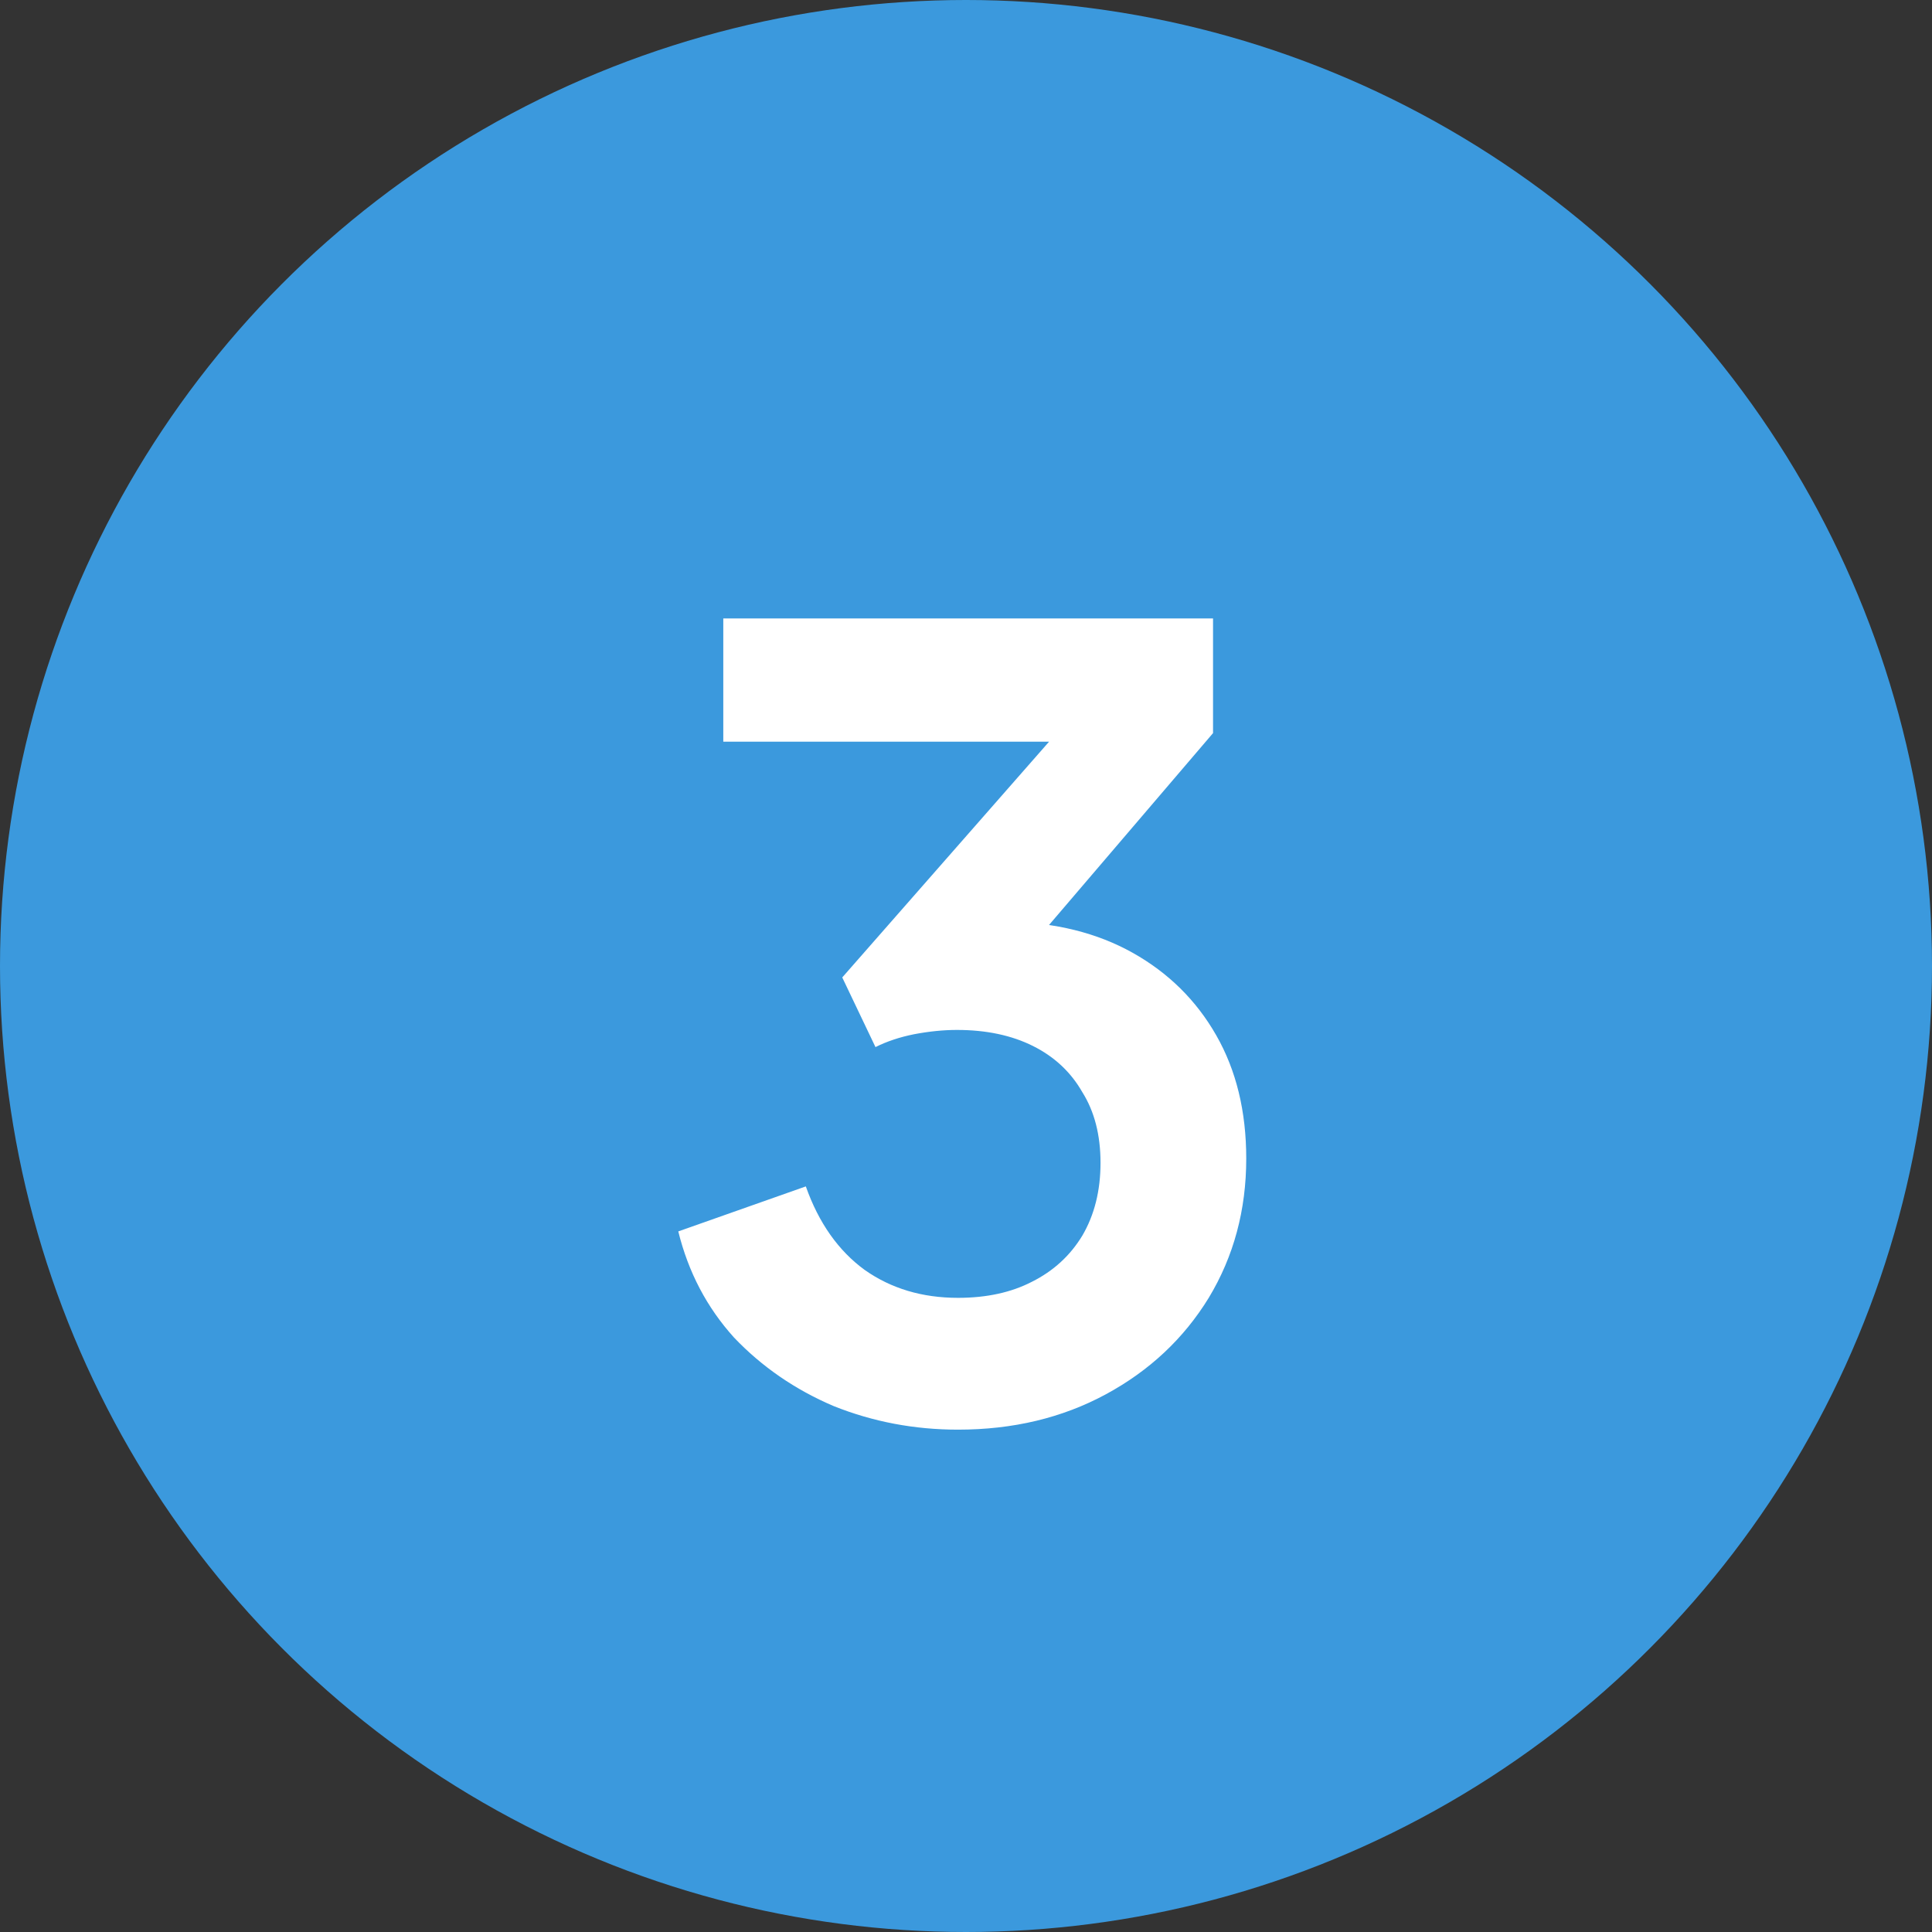
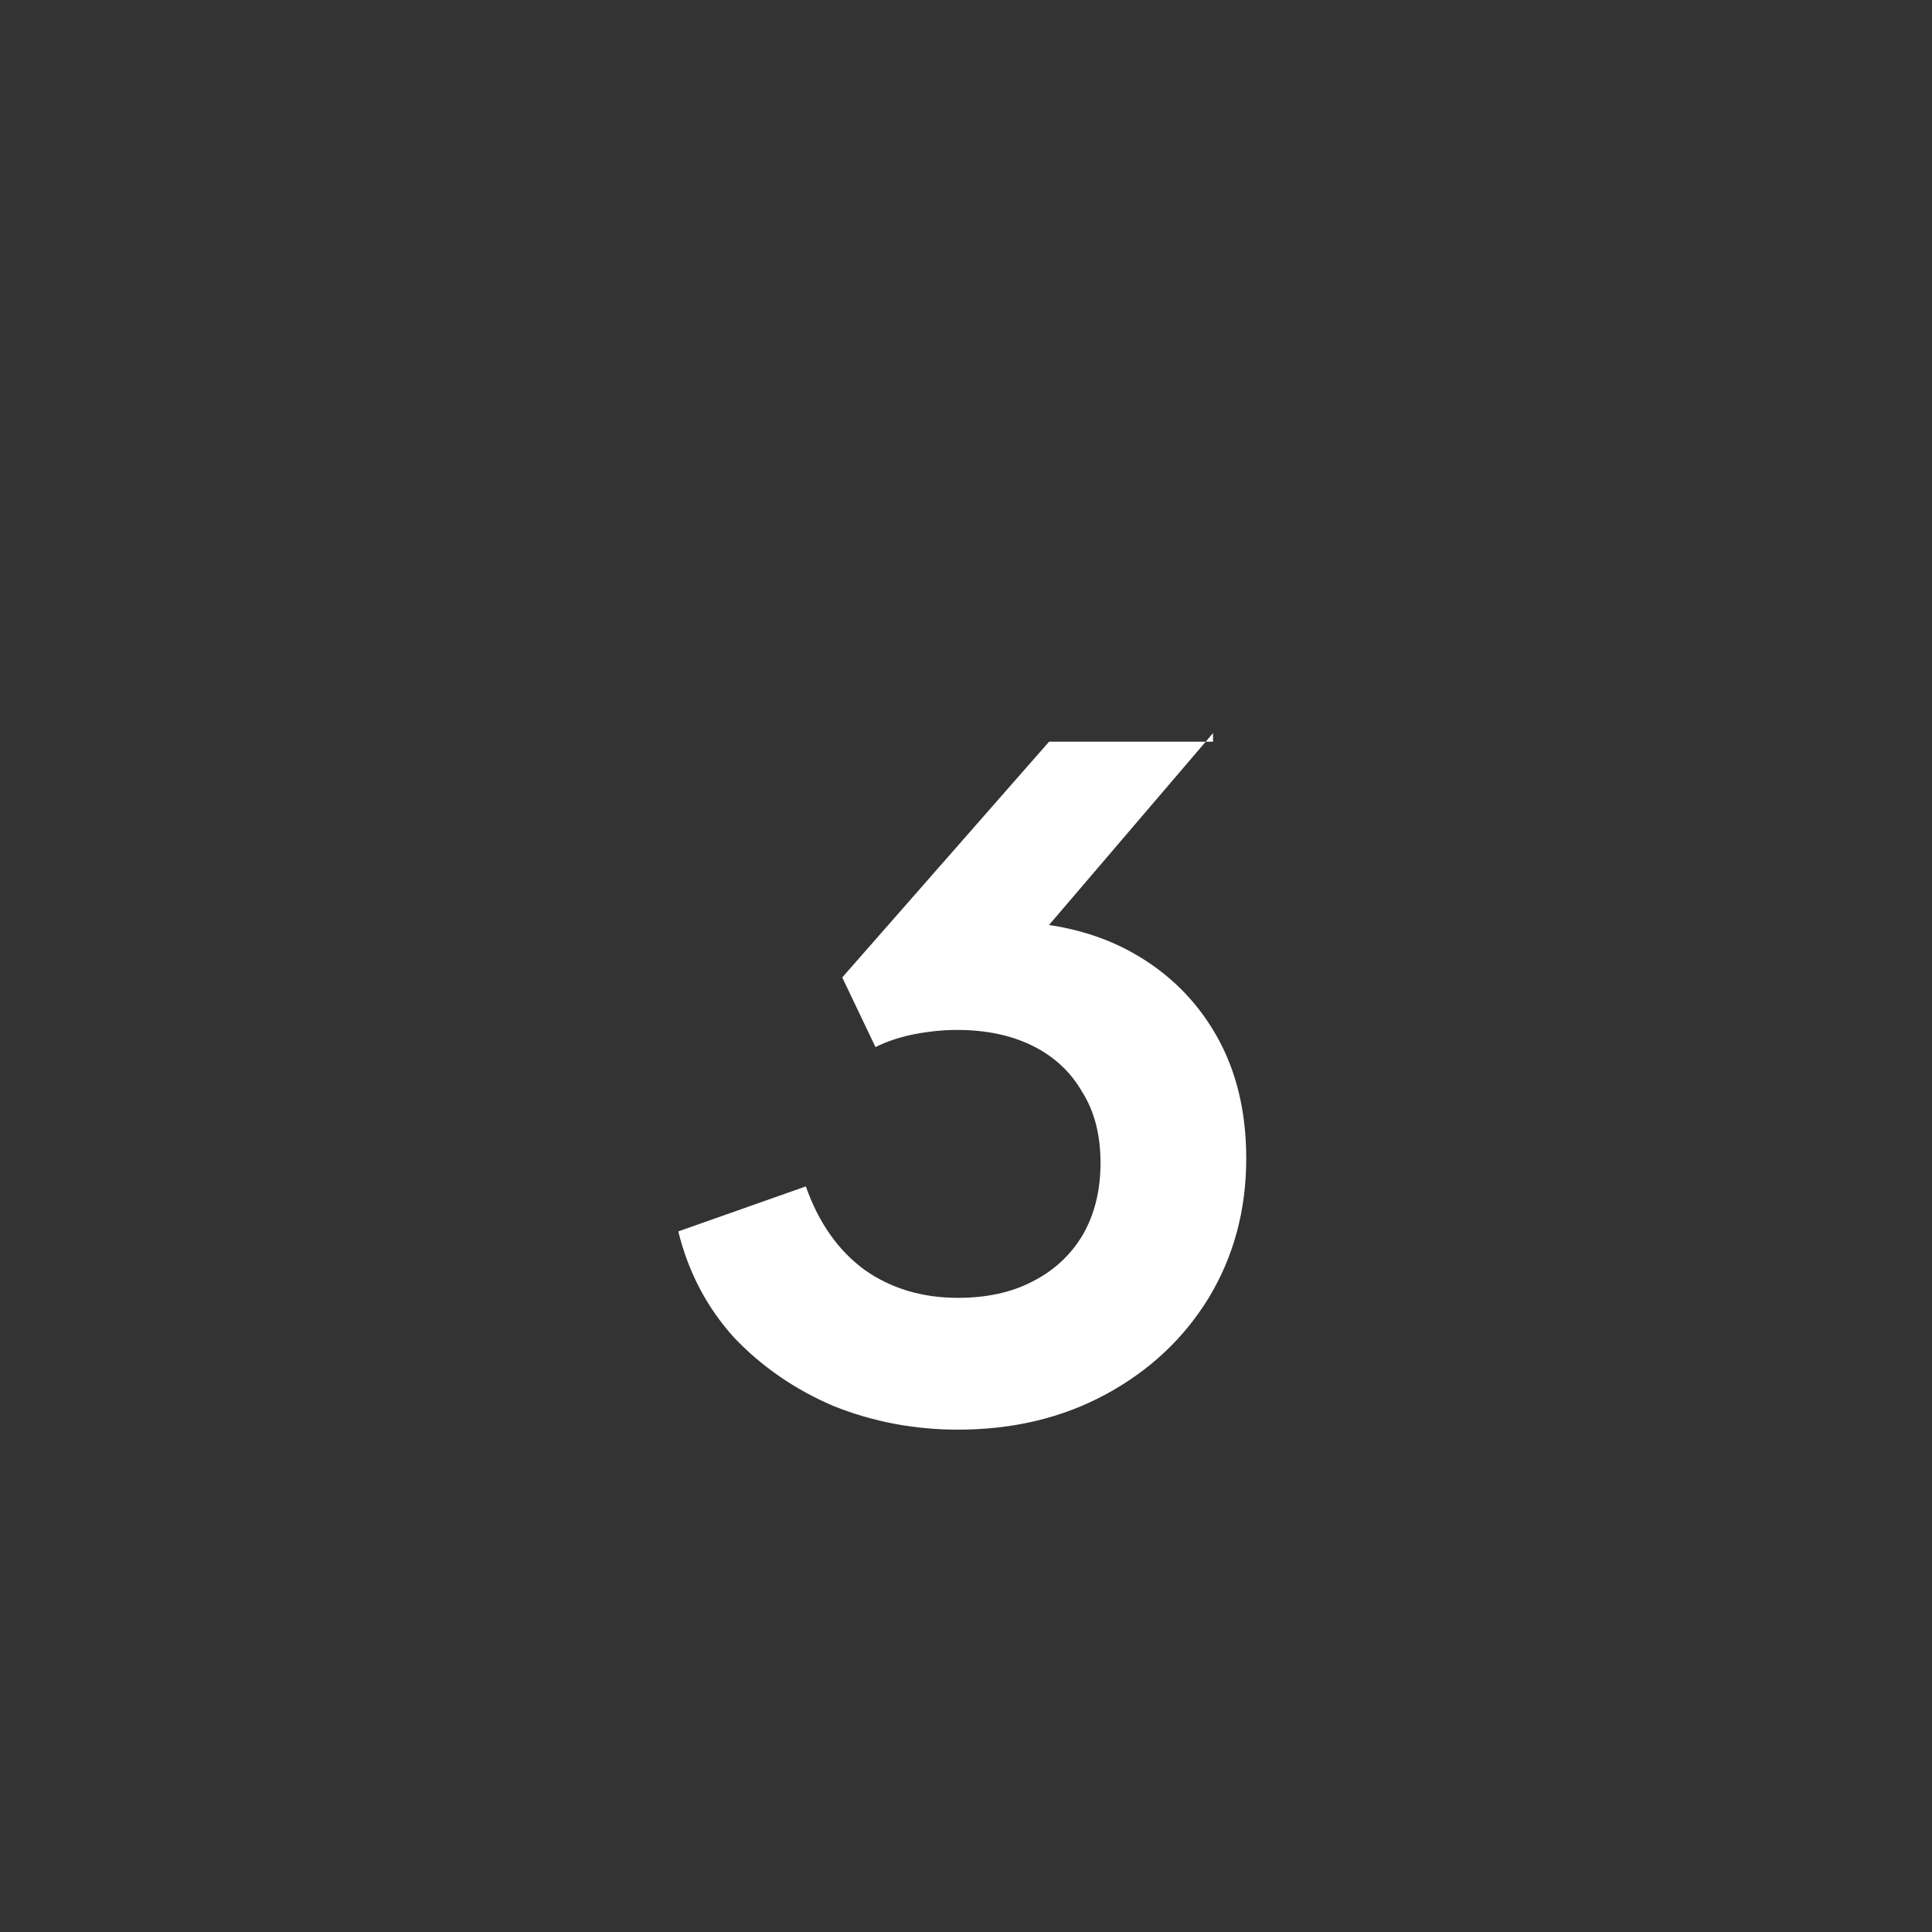
<svg xmlns="http://www.w3.org/2000/svg" width="75" height="75" viewBox="0 0 75 75" fill="none">
  <rect x="0" y="0" width="75" height="75" fill="#333333" stroke="none" />
-   <circle cx="37.5" cy="37.5" r="37.5" fill="#3B99DD" />
-   <path d="M37.189 55.499C35.497 55.499 33.889 55.194 32.363 54.584C30.866 53.946 29.576 53.059 28.494 51.922C27.441 50.757 26.72 49.384 26.331 47.803L31.282 46.056C31.781 47.47 32.544 48.552 33.57 49.301C34.596 50.022 35.802 50.382 37.189 50.382C38.298 50.382 39.255 50.174 40.059 49.758C40.891 49.342 41.543 48.746 42.014 47.97C42.486 47.165 42.722 46.222 42.722 45.141C42.722 44.059 42.486 43.144 42.014 42.395C41.571 41.619 40.933 41.022 40.101 40.606C39.269 40.19 38.284 39.982 37.147 39.982C36.62 39.982 36.066 40.038 35.483 40.149C34.928 40.26 34.429 40.426 33.986 40.648L32.696 37.944L40.725 28.792H28.078V24.008H47.09V28.459L39.019 37.902L39.102 35.781C40.961 35.809 42.583 36.211 43.97 36.987C45.356 37.764 46.438 38.831 47.214 40.19C47.991 41.549 48.379 43.144 48.379 44.974C48.379 46.971 47.894 48.774 46.923 50.382C45.953 51.963 44.621 53.211 42.93 54.126C41.238 55.042 39.324 55.499 37.189 55.499Z" fill="white" />
+   <path d="M37.189 55.499C35.497 55.499 33.889 55.194 32.363 54.584C30.866 53.946 29.576 53.059 28.494 51.922C27.441 50.757 26.72 49.384 26.331 47.803L31.282 46.056C31.781 47.47 32.544 48.552 33.57 49.301C34.596 50.022 35.802 50.382 37.189 50.382C38.298 50.382 39.255 50.174 40.059 49.758C40.891 49.342 41.543 48.746 42.014 47.97C42.486 47.165 42.722 46.222 42.722 45.141C42.722 44.059 42.486 43.144 42.014 42.395C41.571 41.619 40.933 41.022 40.101 40.606C39.269 40.19 38.284 39.982 37.147 39.982C36.62 39.982 36.066 40.038 35.483 40.149C34.928 40.26 34.429 40.426 33.986 40.648L32.696 37.944L40.725 28.792H28.078H47.09V28.459L39.019 37.902L39.102 35.781C40.961 35.809 42.583 36.211 43.97 36.987C45.356 37.764 46.438 38.831 47.214 40.19C47.991 41.549 48.379 43.144 48.379 44.974C48.379 46.971 47.894 48.774 46.923 50.382C45.953 51.963 44.621 53.211 42.93 54.126C41.238 55.042 39.324 55.499 37.189 55.499Z" fill="white" />
</svg>